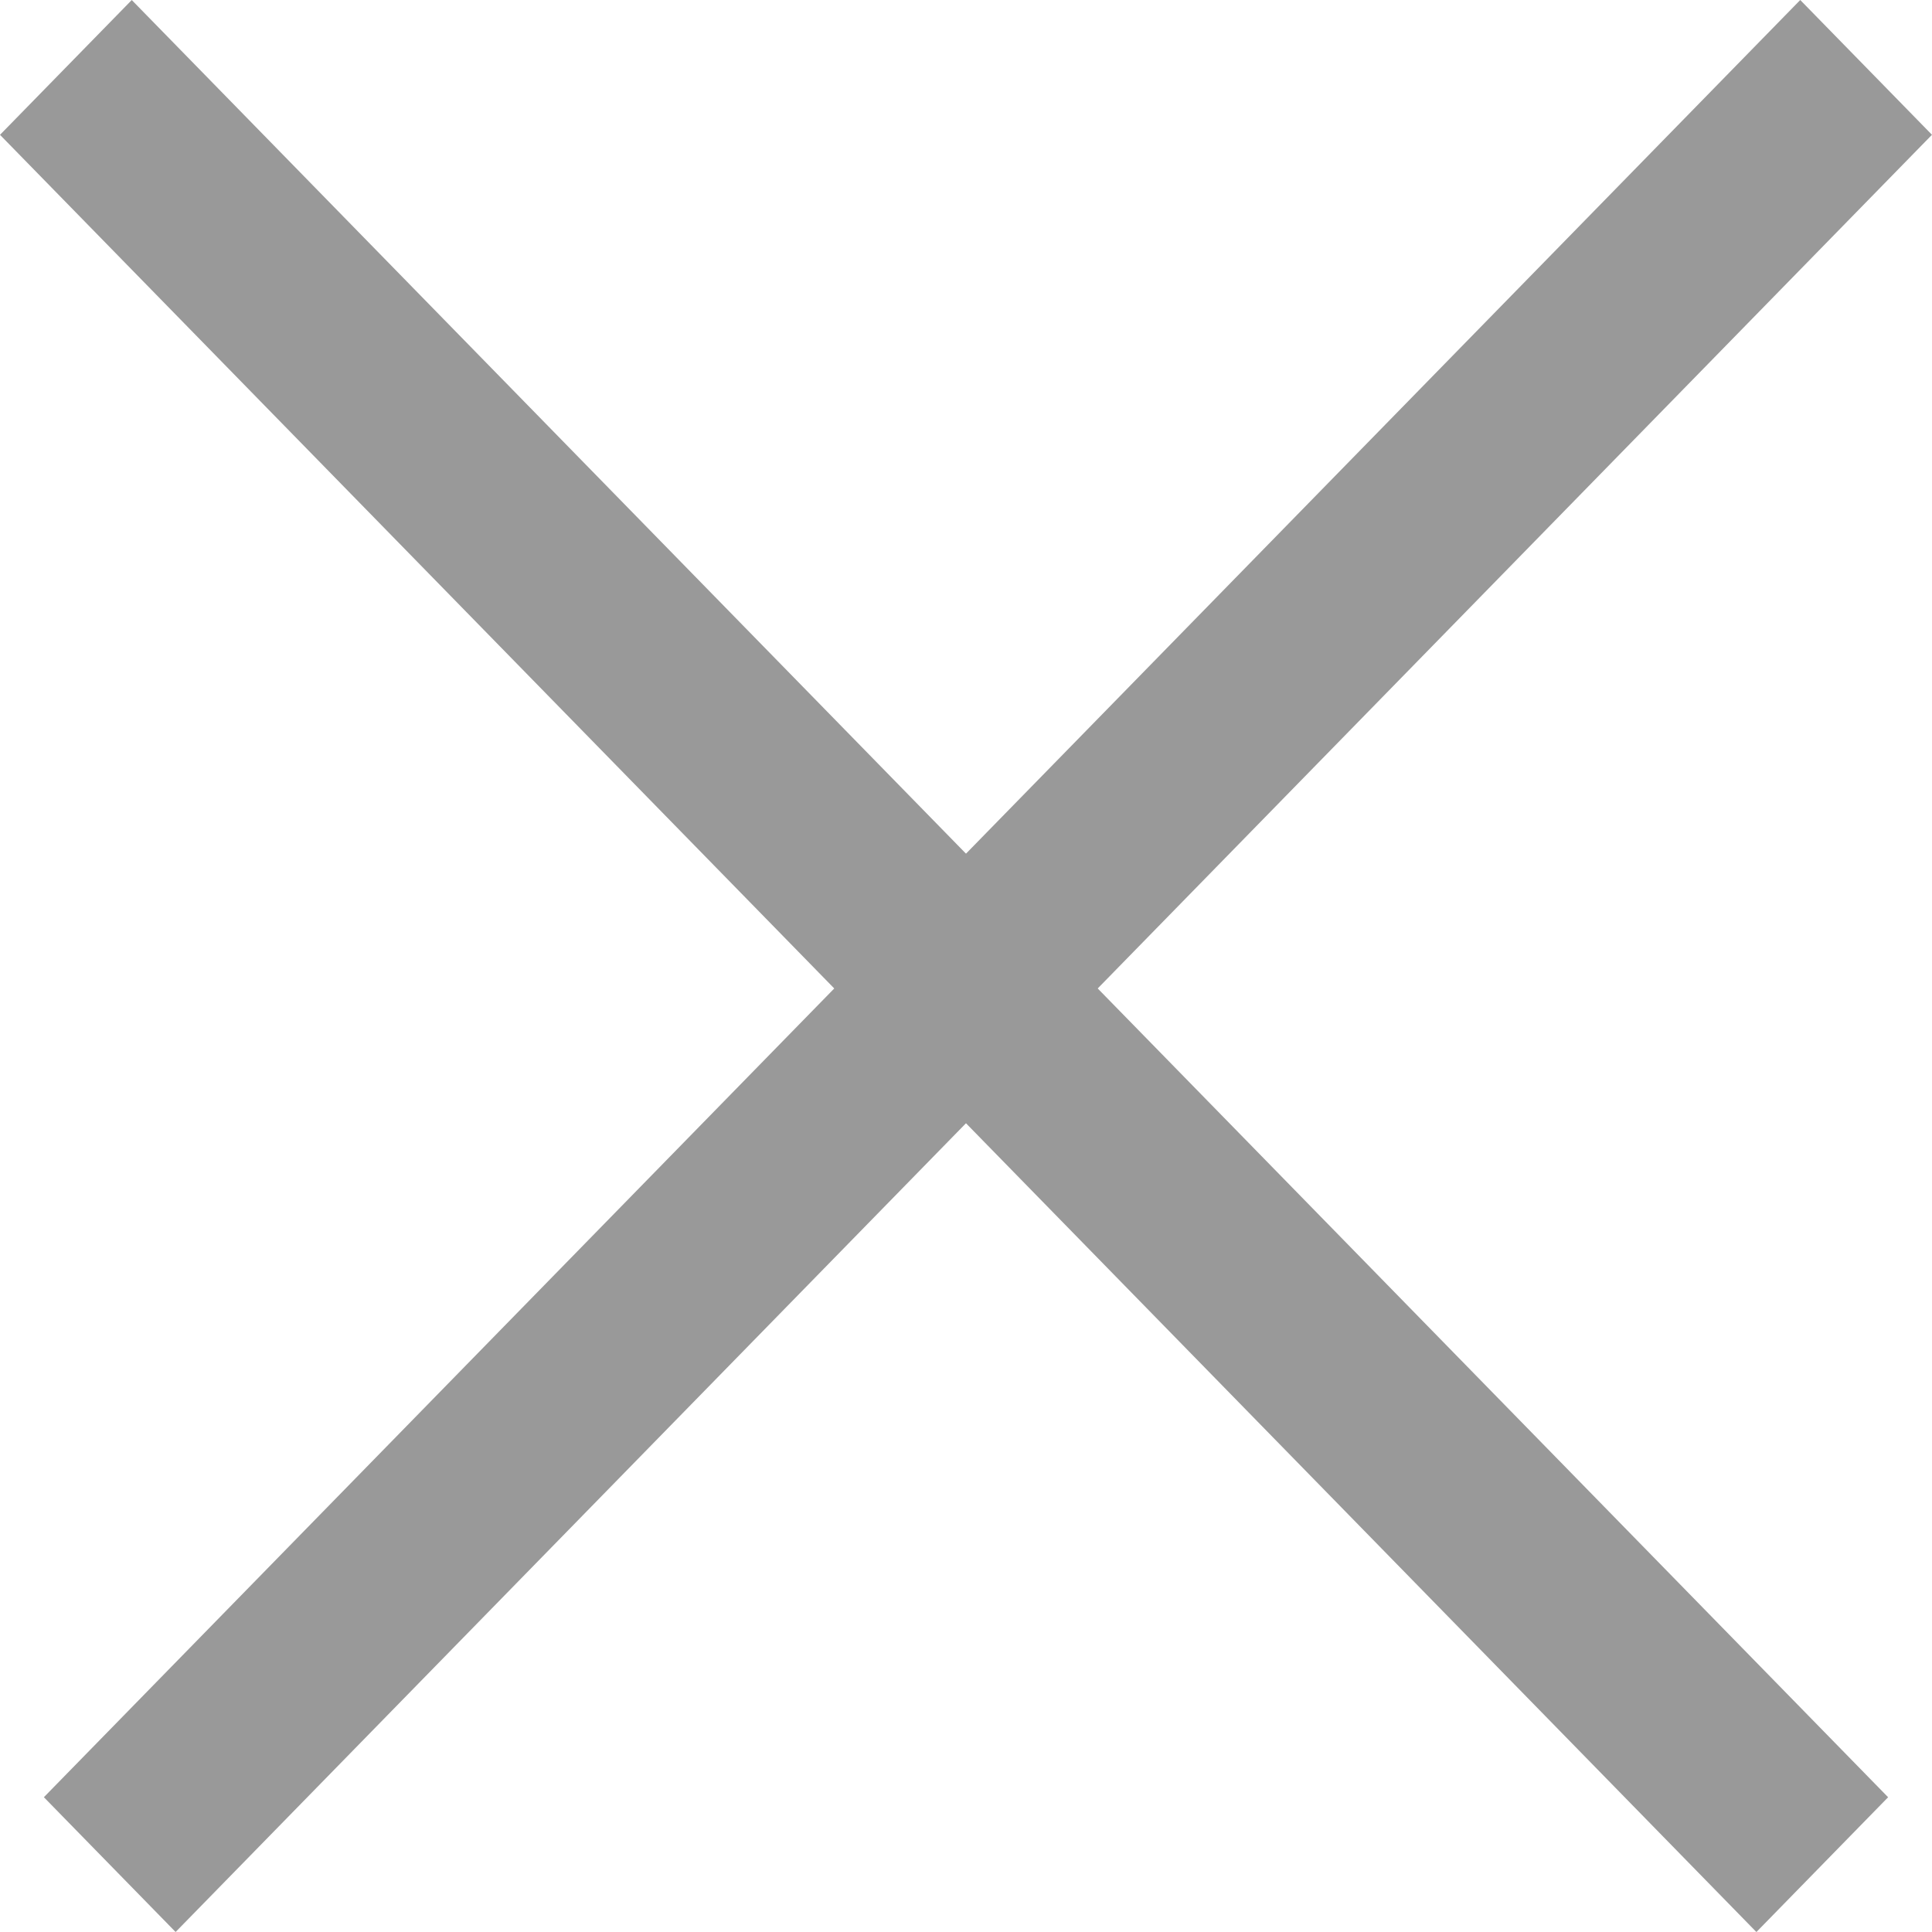
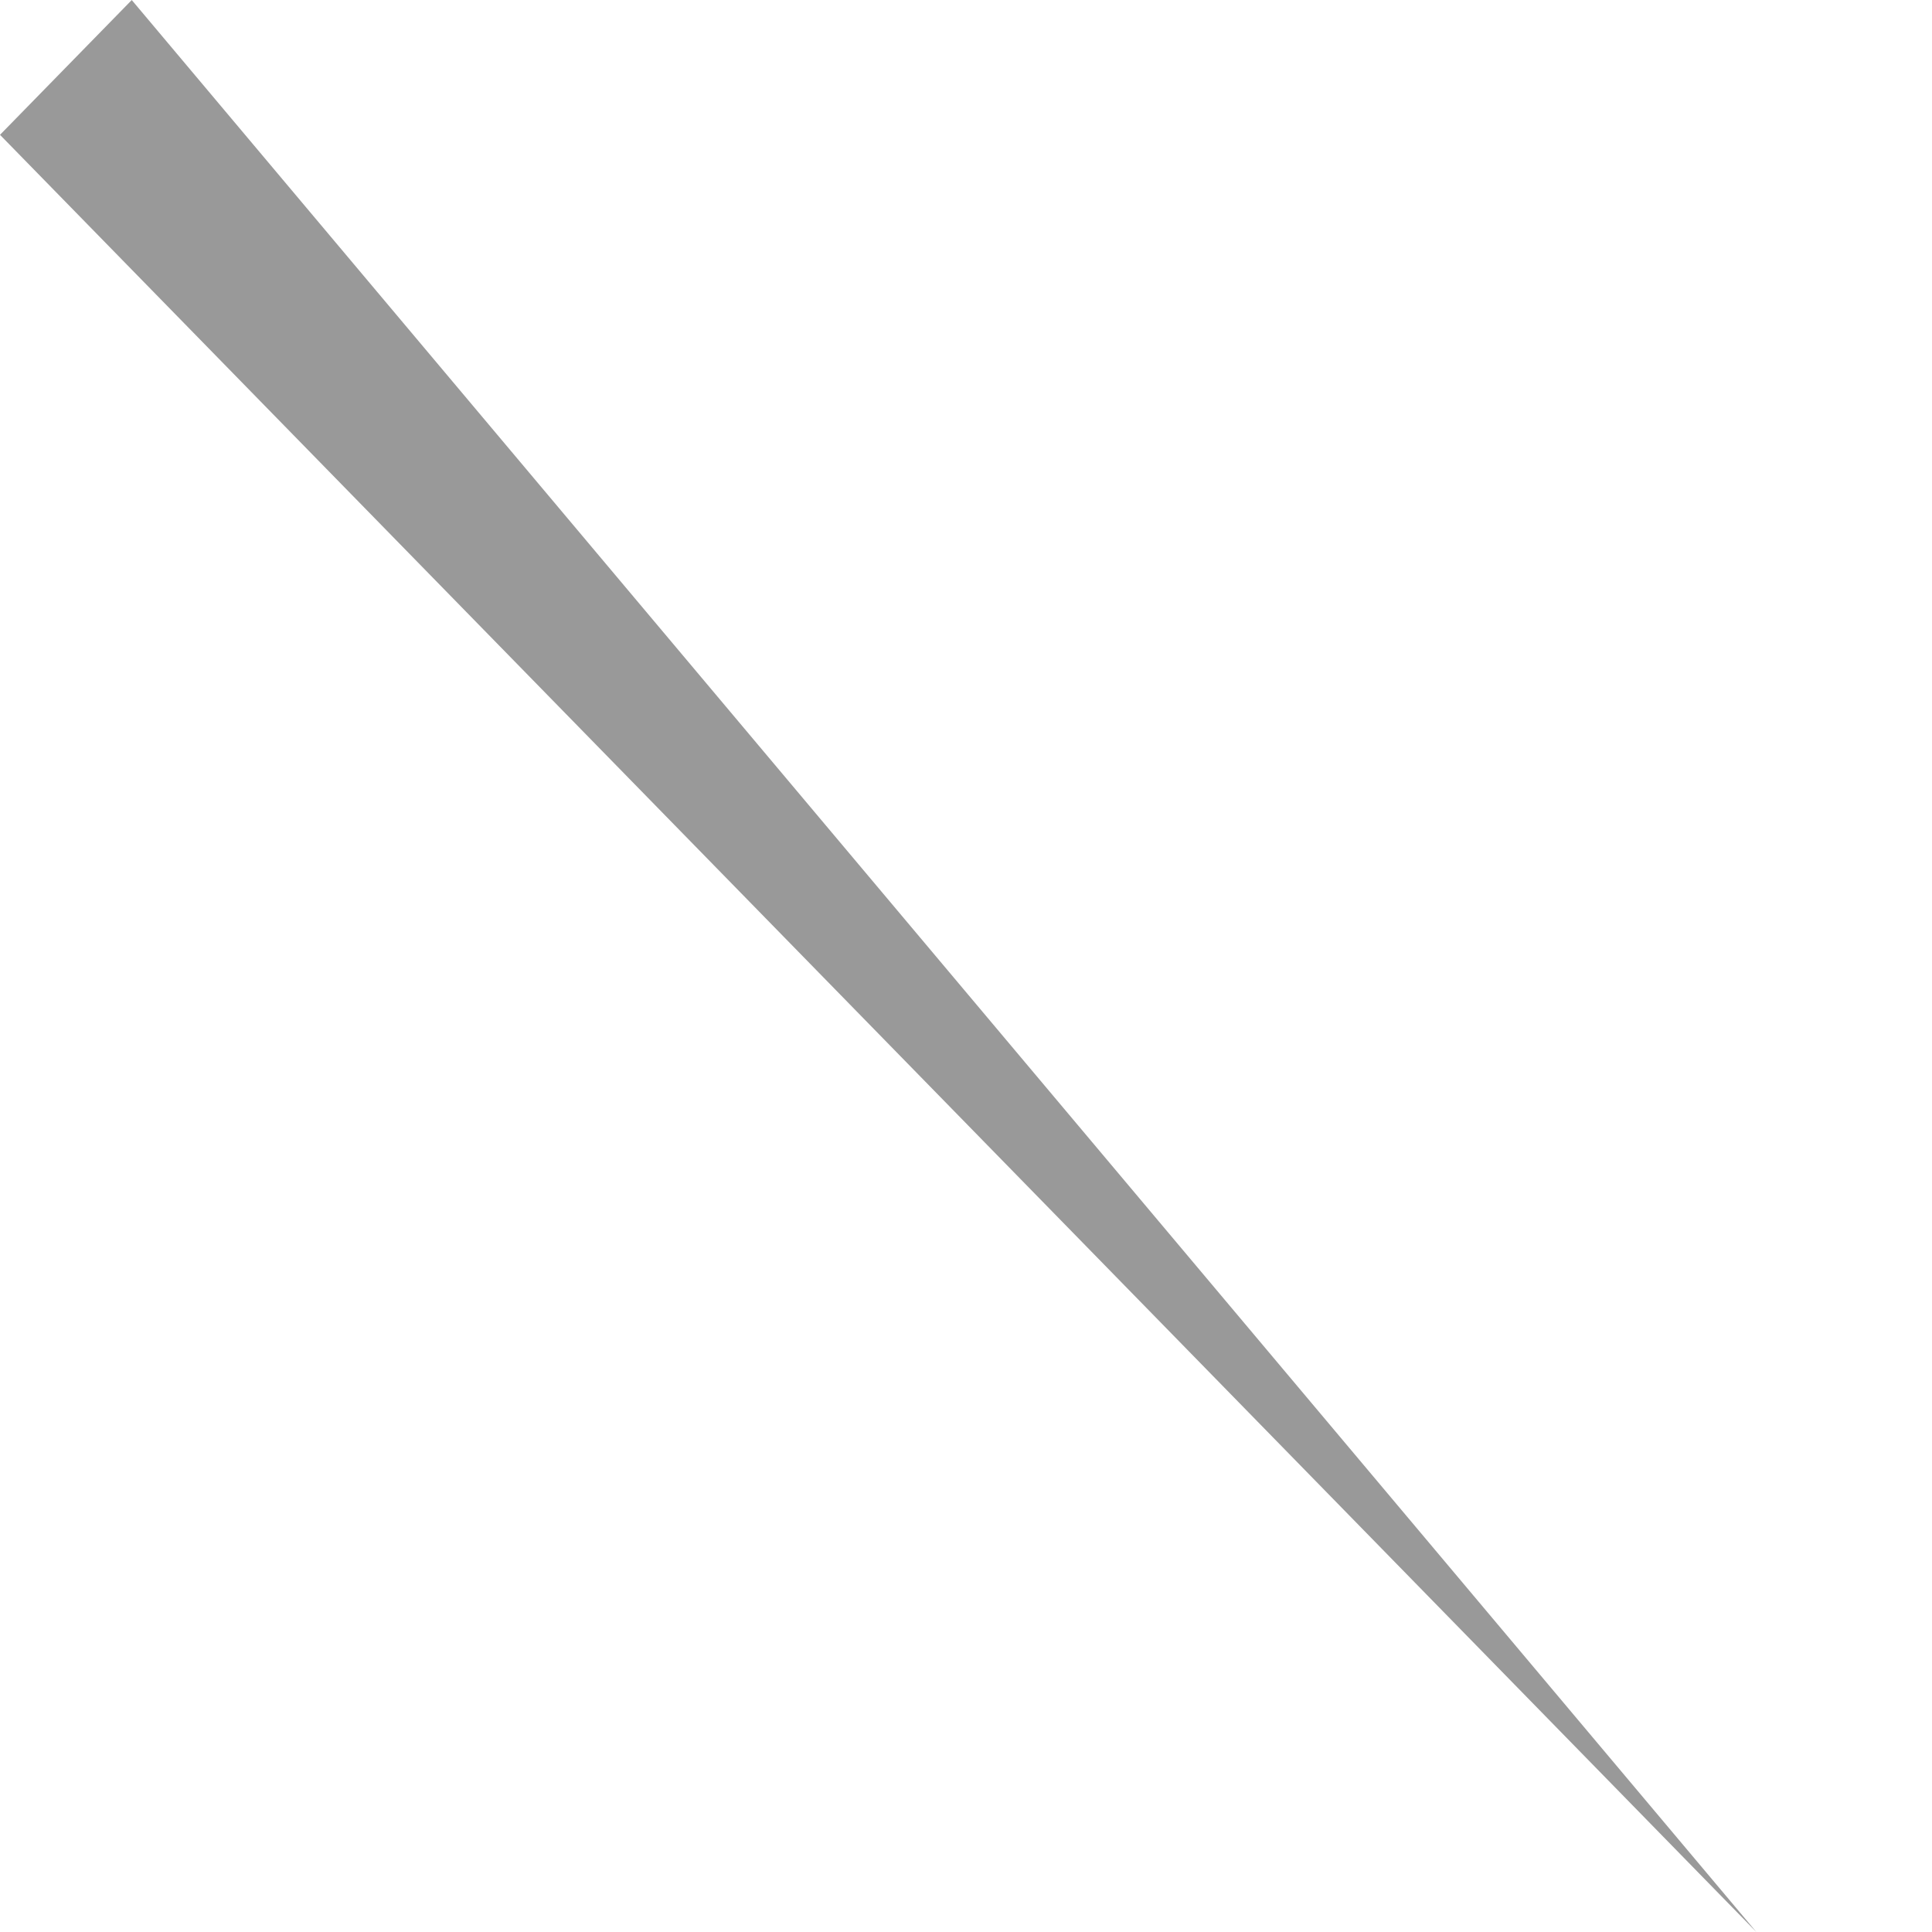
<svg xmlns="http://www.w3.org/2000/svg" width="56" height="56" viewBox="0 0 56 56" fill="none">
-   <path fill-rule="evenodd" clip-rule="evenodd" d="M55.999 3.907L5.09 56L1.272 52.093L52.181 8.78256e-05L55.999 3.907Z" fill="#999999" />
-   <path fill-rule="evenodd" clip-rule="evenodd" d="M3.819 0.001L54.728 52.094L50.91 56.001L0 3.908L3.819 0.001Z" fill="#999999" />
+   <path fill-rule="evenodd" clip-rule="evenodd" d="M3.819 0.001L50.91 56.001L0 3.908L3.819 0.001Z" fill="#999999" />
</svg>